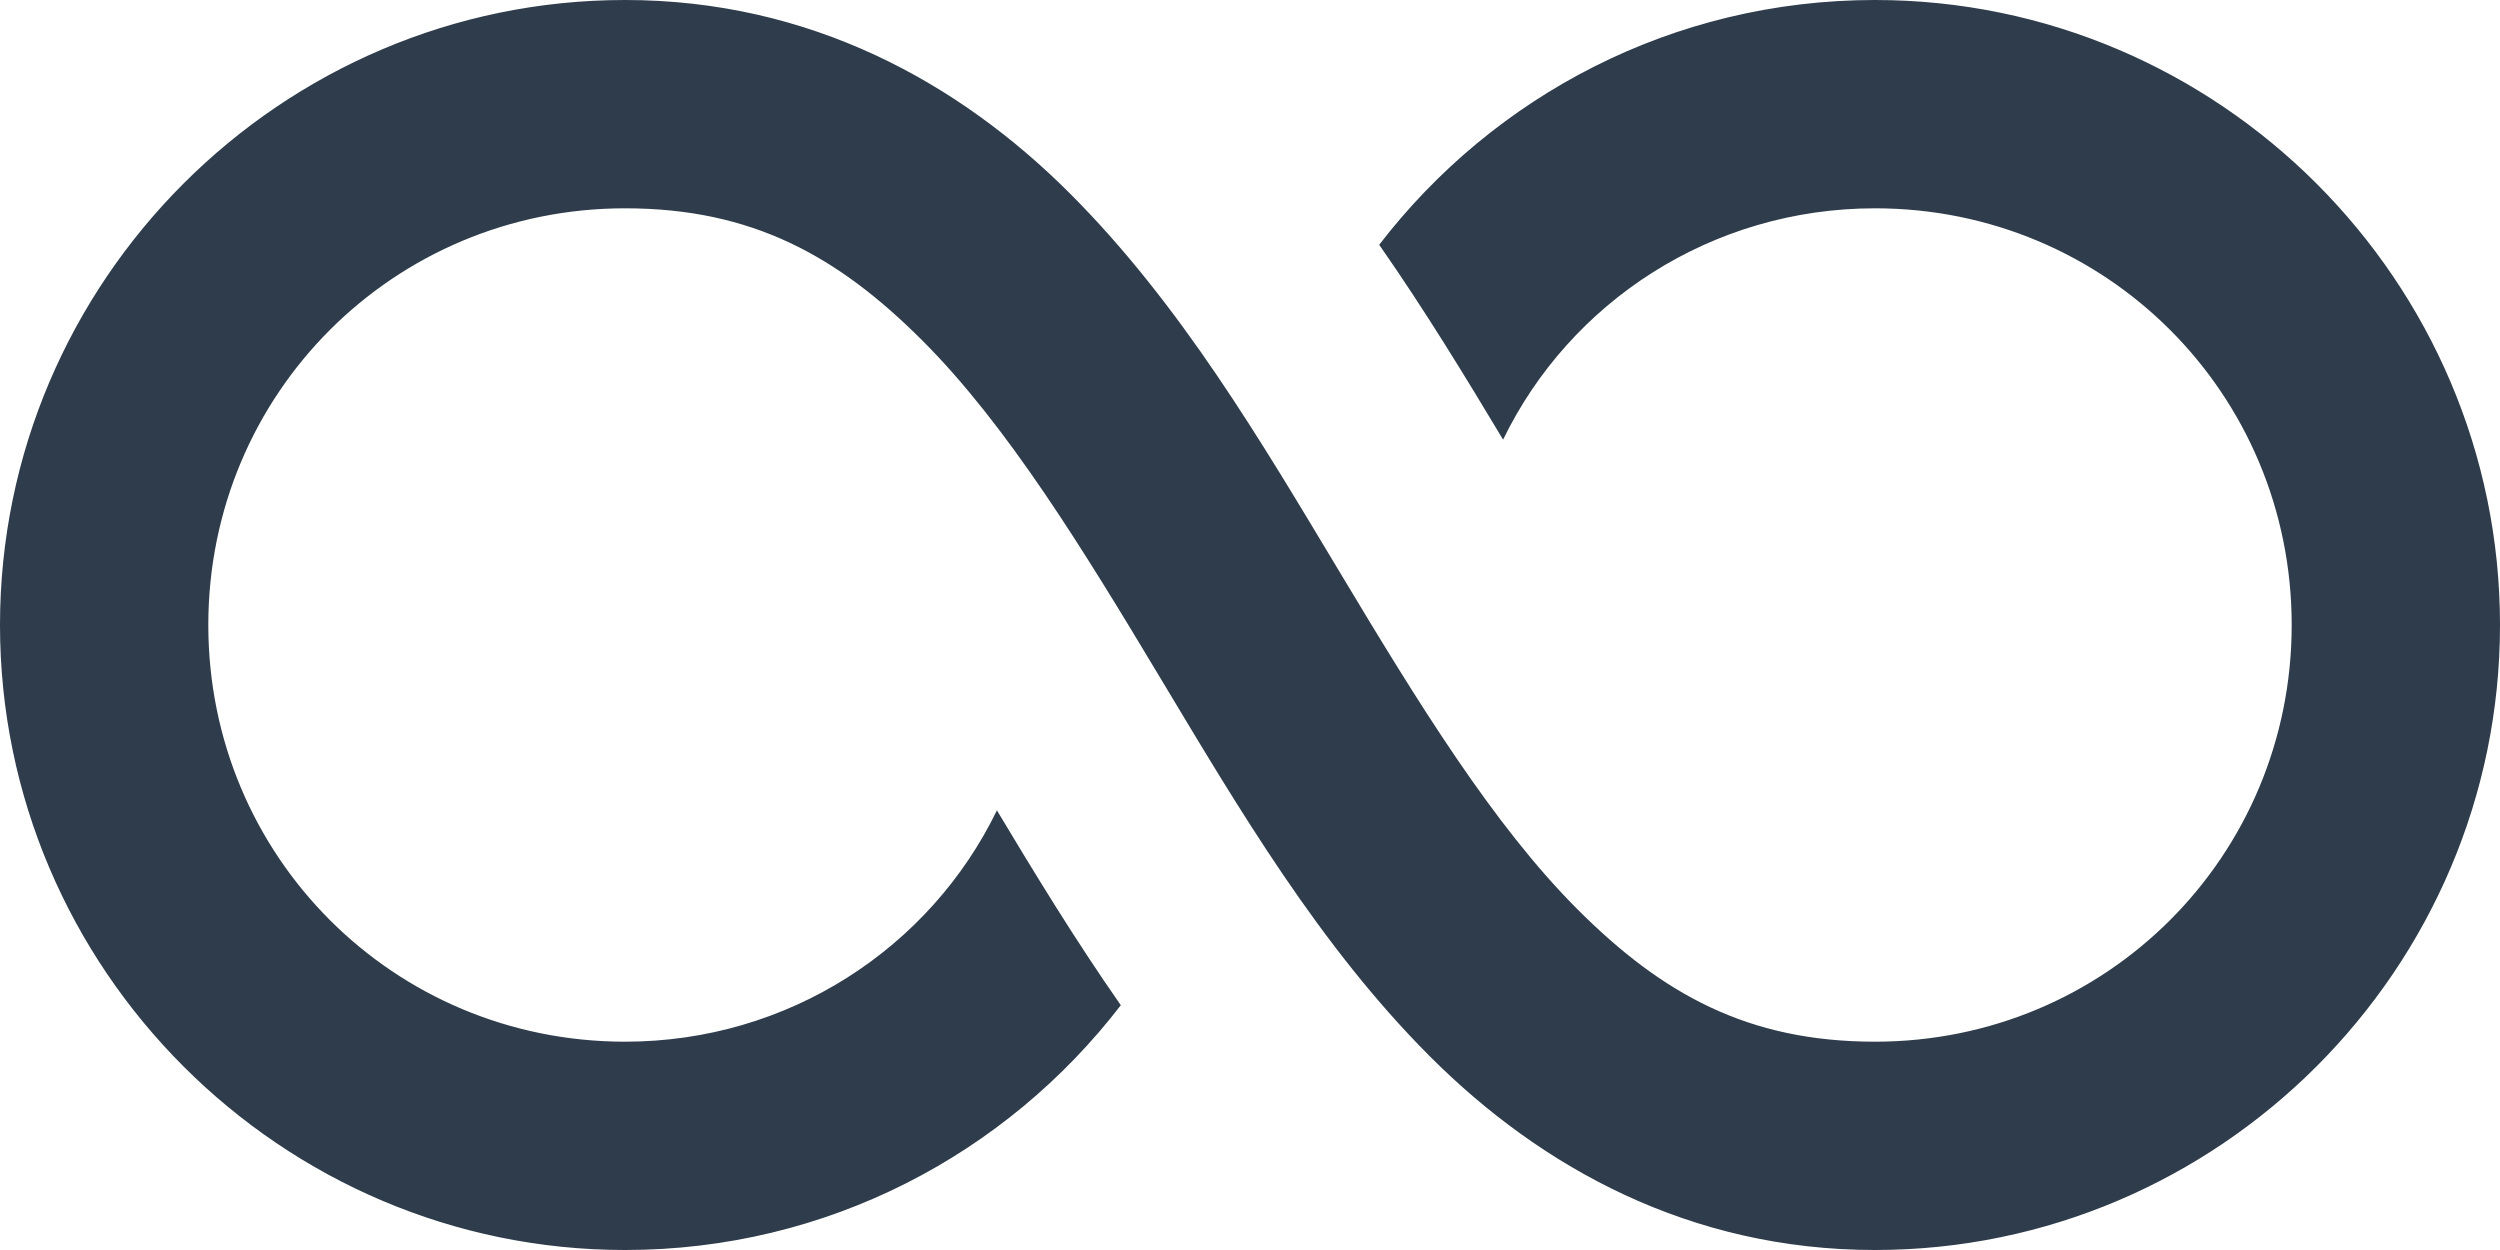
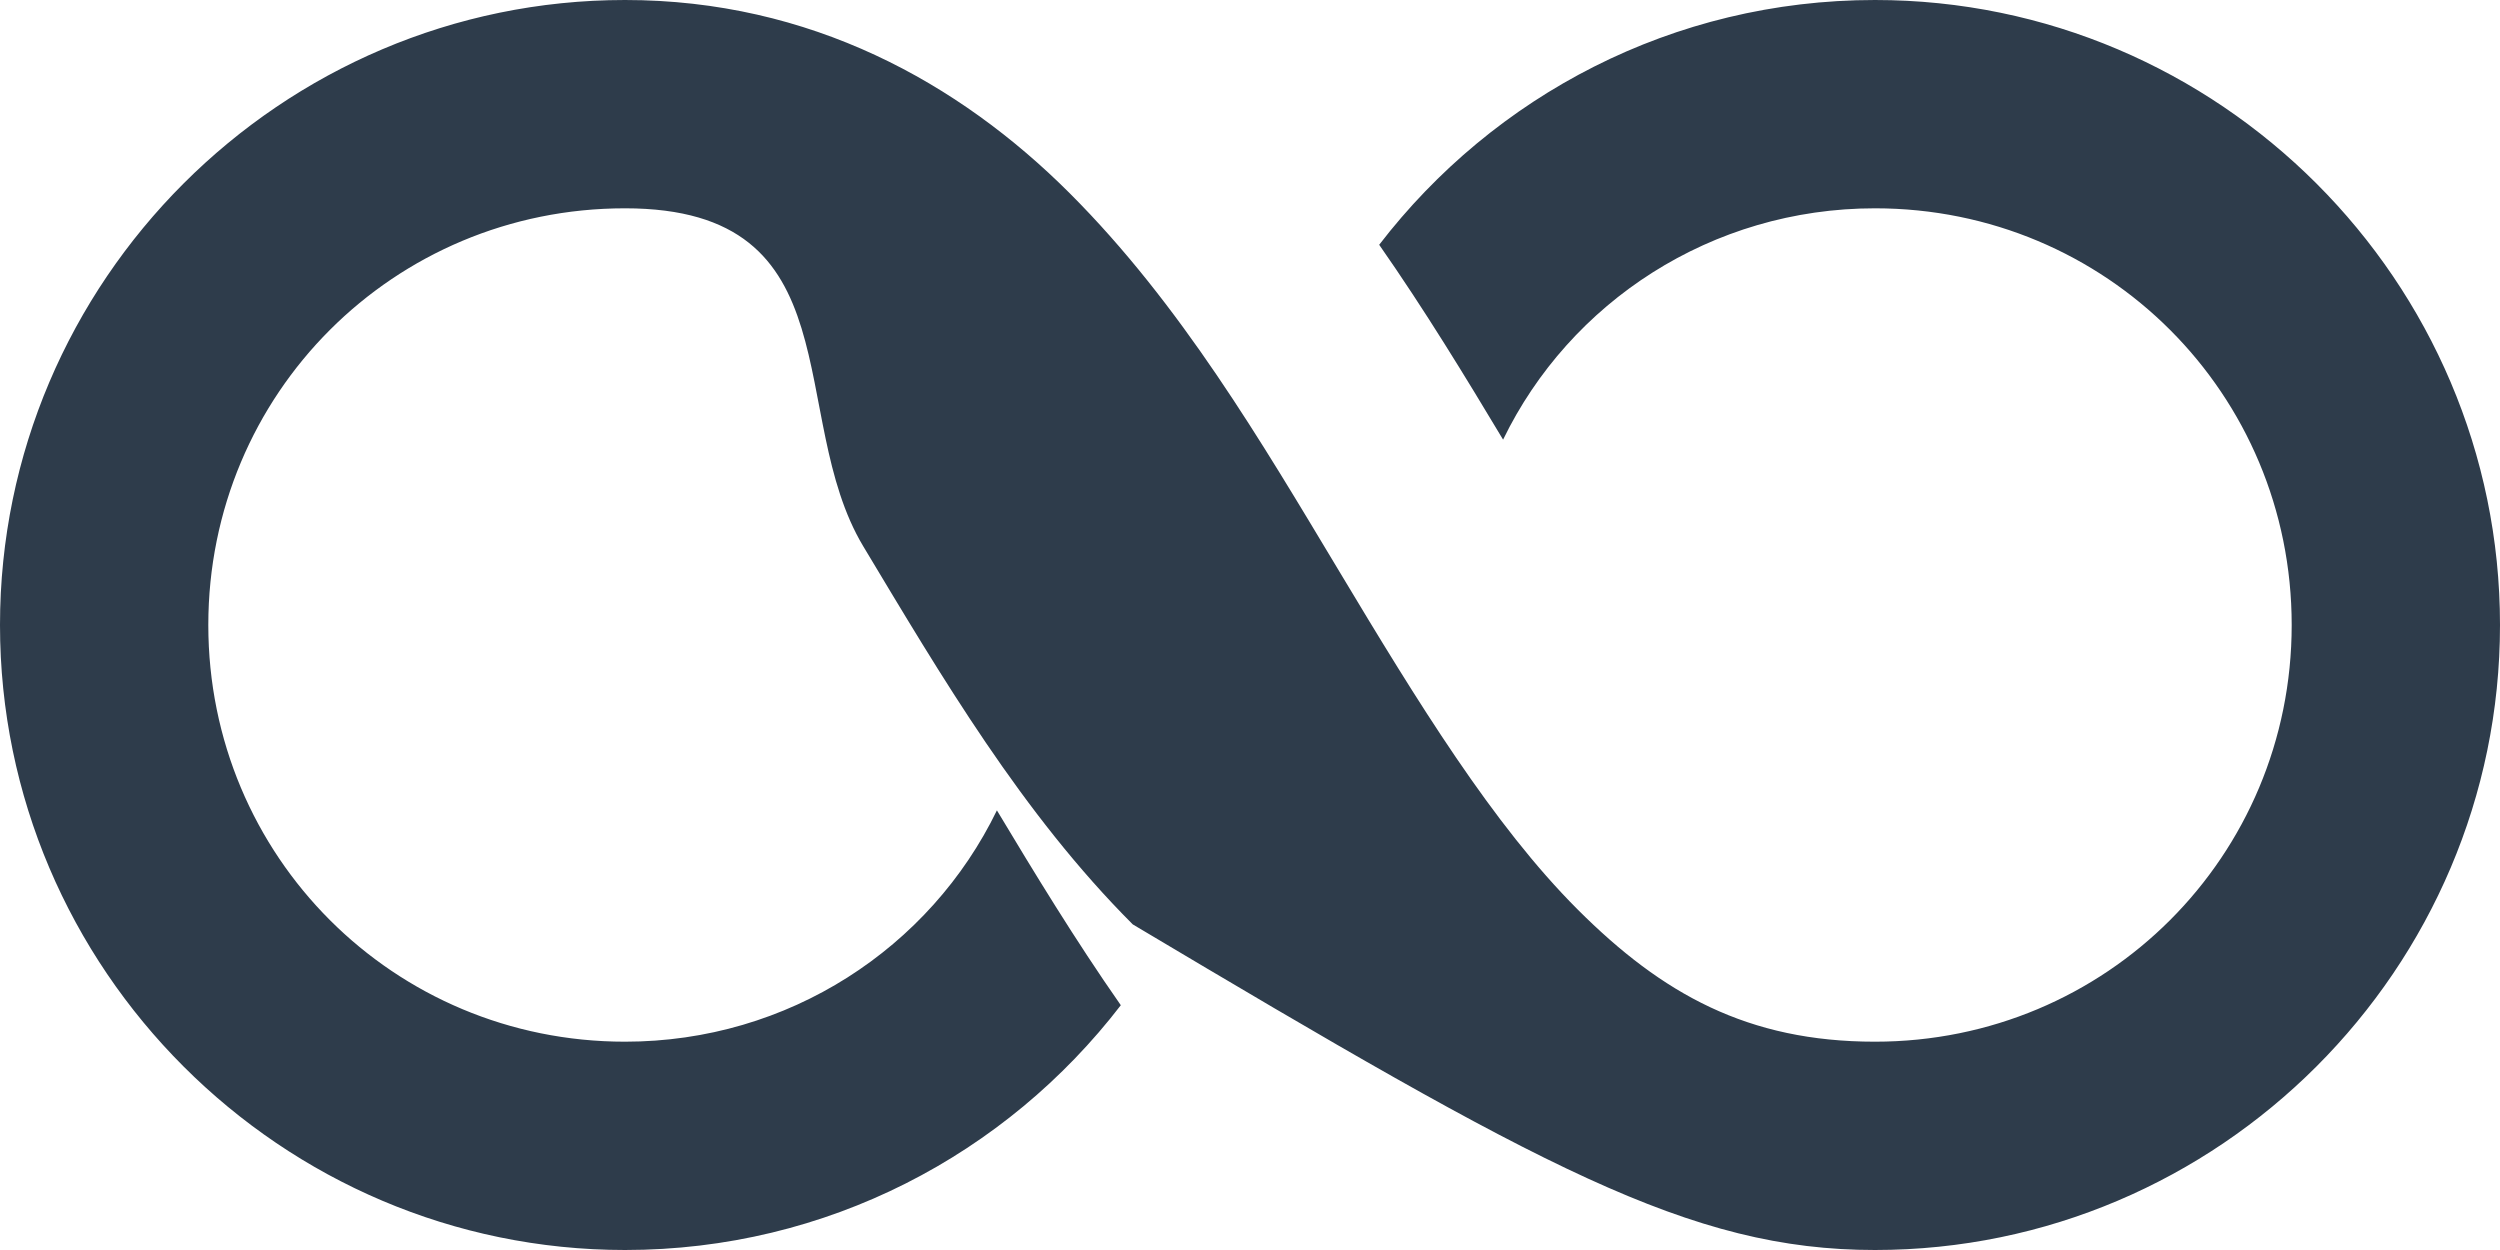
<svg xmlns="http://www.w3.org/2000/svg" width="34" height="17" viewBox="0 0 34 17">
  <g fill="none" fill-rule="evenodd">
    <g fill="#2E3C4B" fill-rule="nonzero">
      <g>
        <g>
-           <path d="M8.5 0C3.823 0 0 3.823 0 8.5S3.823 17 8.5 17c2.748 0 5.185-1.303 6.743-3.329-.623-.892-1.175-1.8-1.685-2.65-.907 1.87-2.834 3.146-5.058 3.146-3.146 0-5.667-2.521-5.667-5.667S5.354 2.833 8.5 2.833c1.731 0 2.895.649 4.045 1.799s2.178 2.825 3.24 4.596c1.063 1.77 2.16 3.637 3.666 5.143C20.958 15.878 22.981 17 25.5 17c4.677 0 8.5-3.823 8.5-8.5S30.177 0 25.5 0c-2.748 0-5.185 1.303-6.743 3.329.623.892 1.175 1.8 1.685 2.65.907-1.87 2.834-3.146 5.058-3.146 3.146 0 5.667 2.521 5.667 5.667s-2.521 5.667-5.667 5.667c-1.731 0-2.895-.649-4.045-1.799s-2.178-2.825-3.24-4.596c-1.063-1.77-2.16-3.637-3.666-5.143C13.042 1.122 11.019 0 8.5 0z" transform="translate(-518, -2559) translate(120, 2424) translate(398, 135)" />
+           <path d="M8.5 0C3.823 0 0 3.823 0 8.5S3.823 17 8.5 17c2.748 0 5.185-1.303 6.743-3.329-.623-.892-1.175-1.8-1.685-2.65-.907 1.87-2.834 3.146-5.058 3.146-3.146 0-5.667-2.521-5.667-5.667S5.354 2.833 8.5 2.833s2.178 2.825 3.24 4.596c1.063 1.77 2.16 3.637 3.666 5.143C20.958 15.878 22.981 17 25.5 17c4.677 0 8.5-3.823 8.5-8.5S30.177 0 25.5 0c-2.748 0-5.185 1.303-6.743 3.329.623.892 1.175 1.8 1.685 2.65.907-1.87 2.834-3.146 5.058-3.146 3.146 0 5.667 2.521 5.667 5.667s-2.521 5.667-5.667 5.667c-1.731 0-2.895-.649-4.045-1.799s-2.178-2.825-3.24-4.596c-1.063-1.77-2.16-3.637-3.666-5.143C13.042 1.122 11.019 0 8.5 0z" transform="translate(-518, -2559) translate(120, 2424) translate(398, 135)" />
        </g>
      </g>
    </g>
  </g>
</svg>